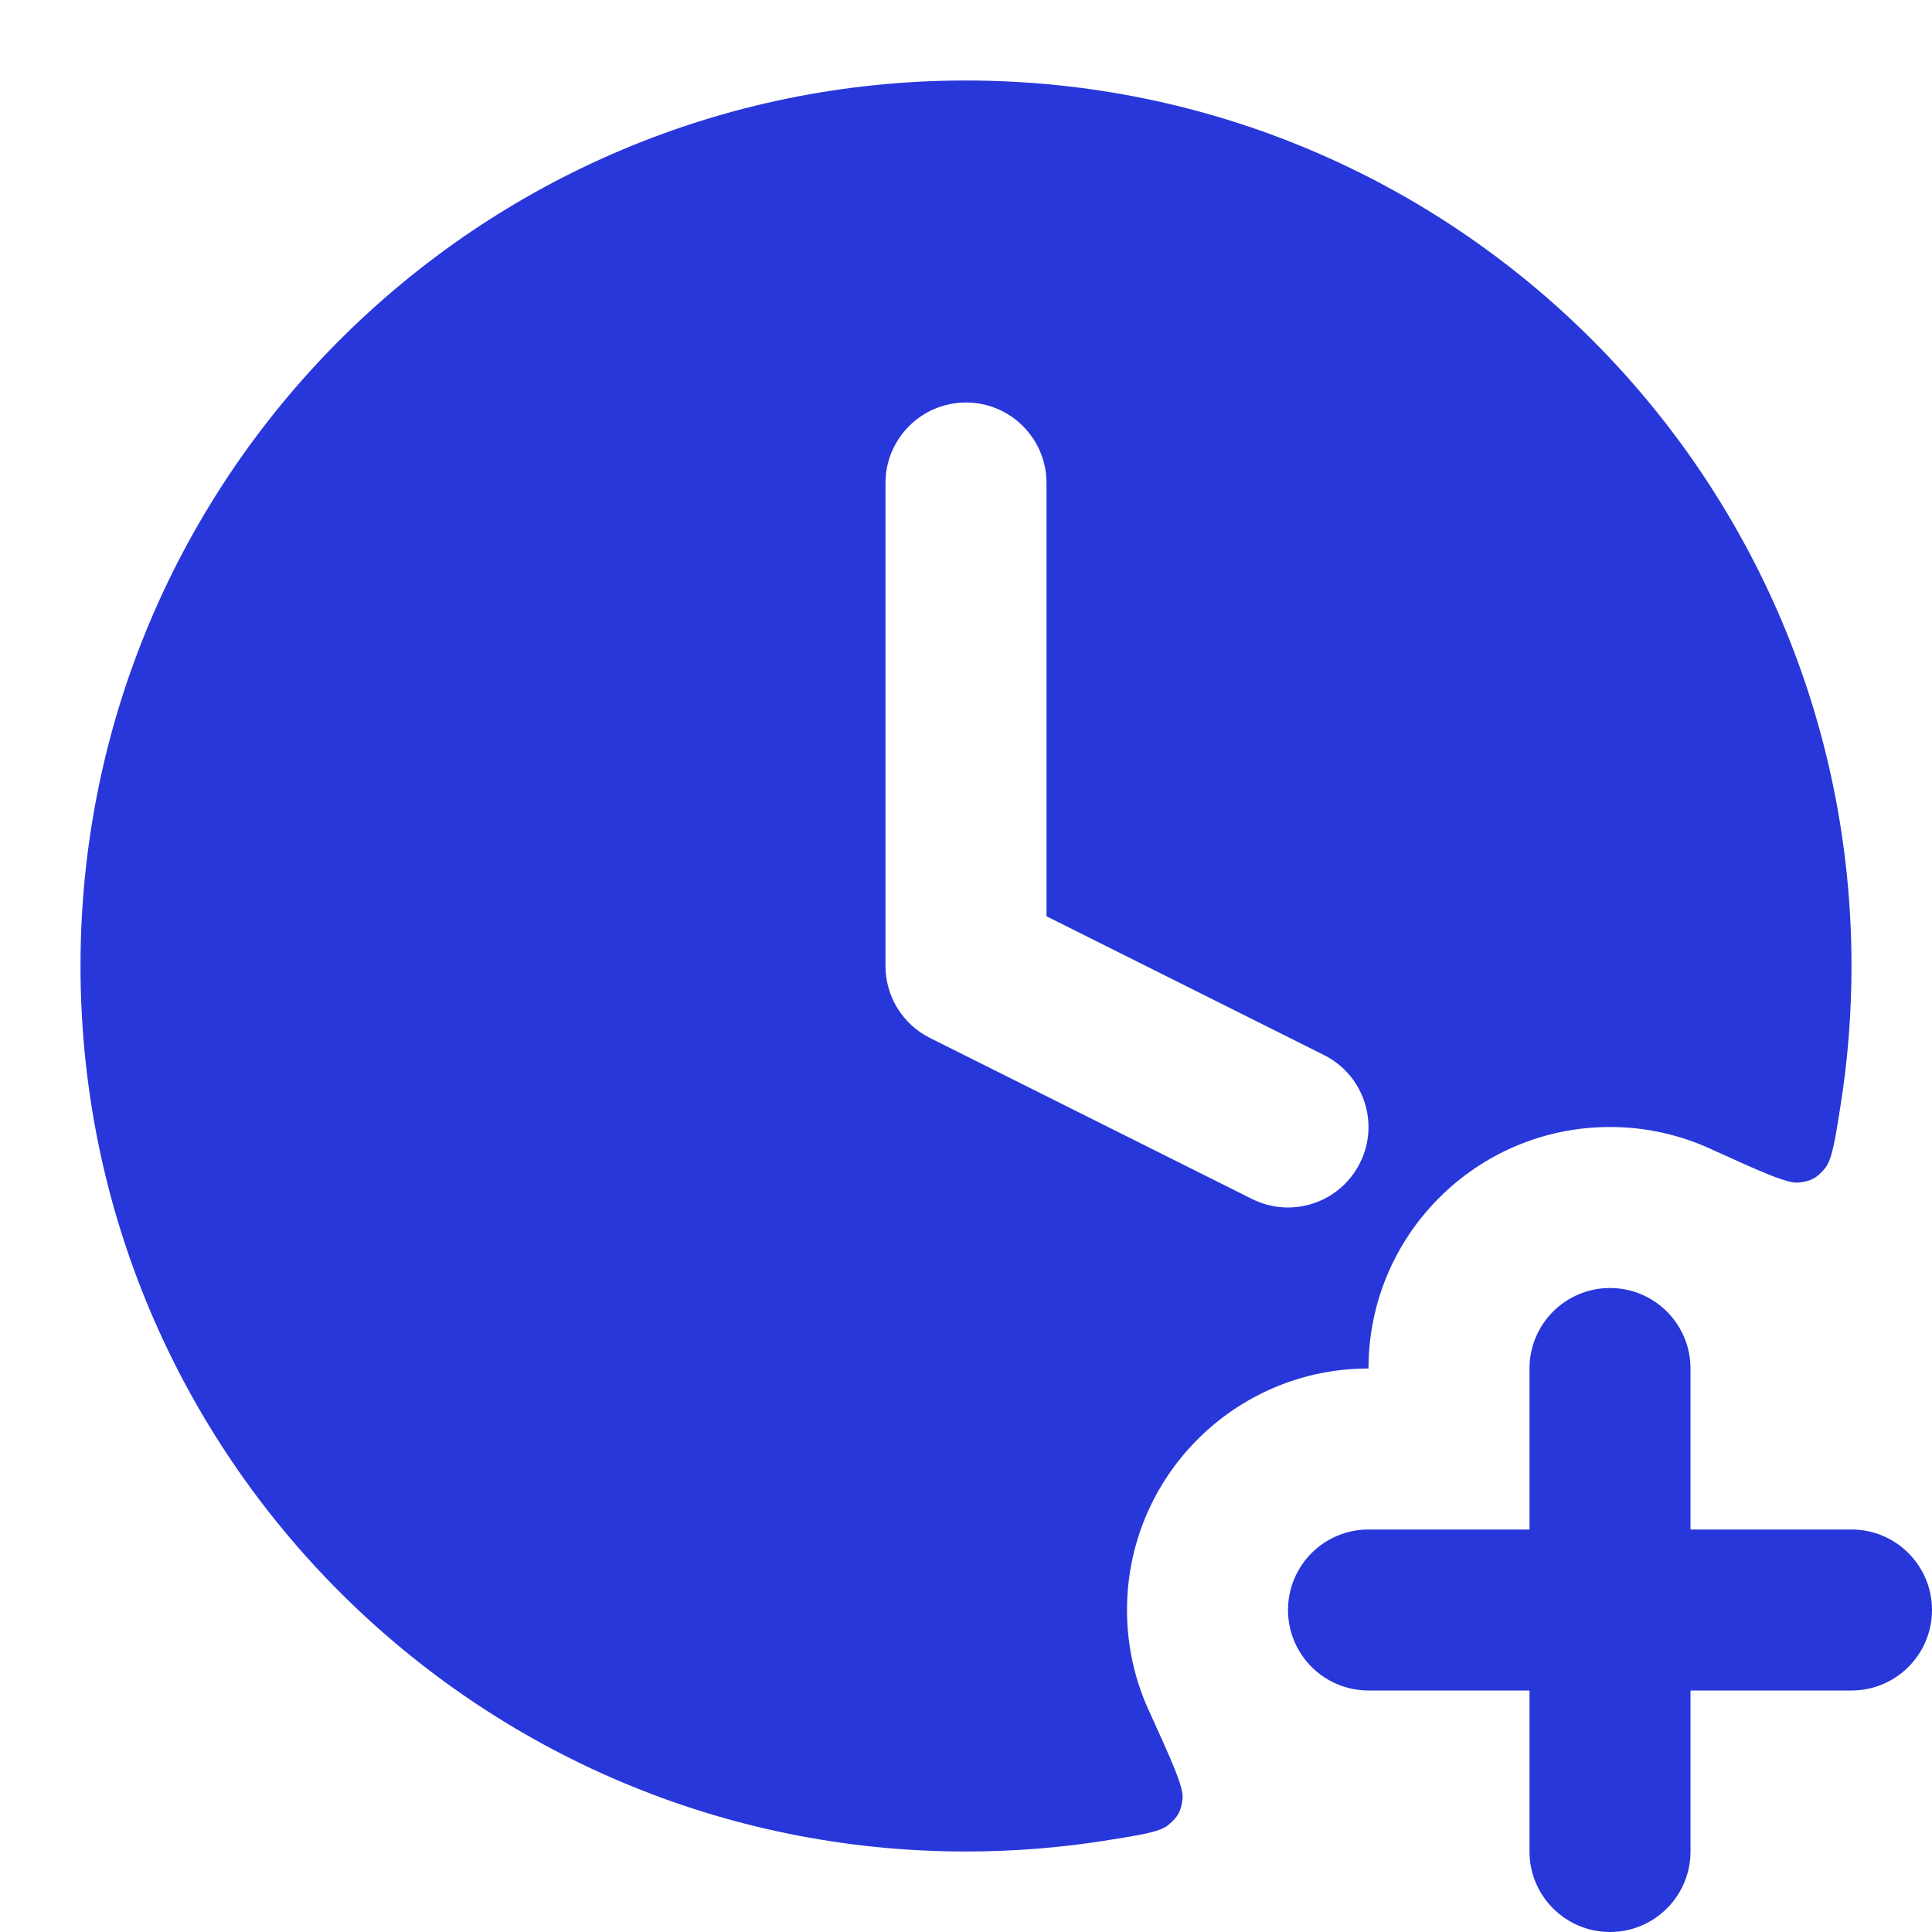
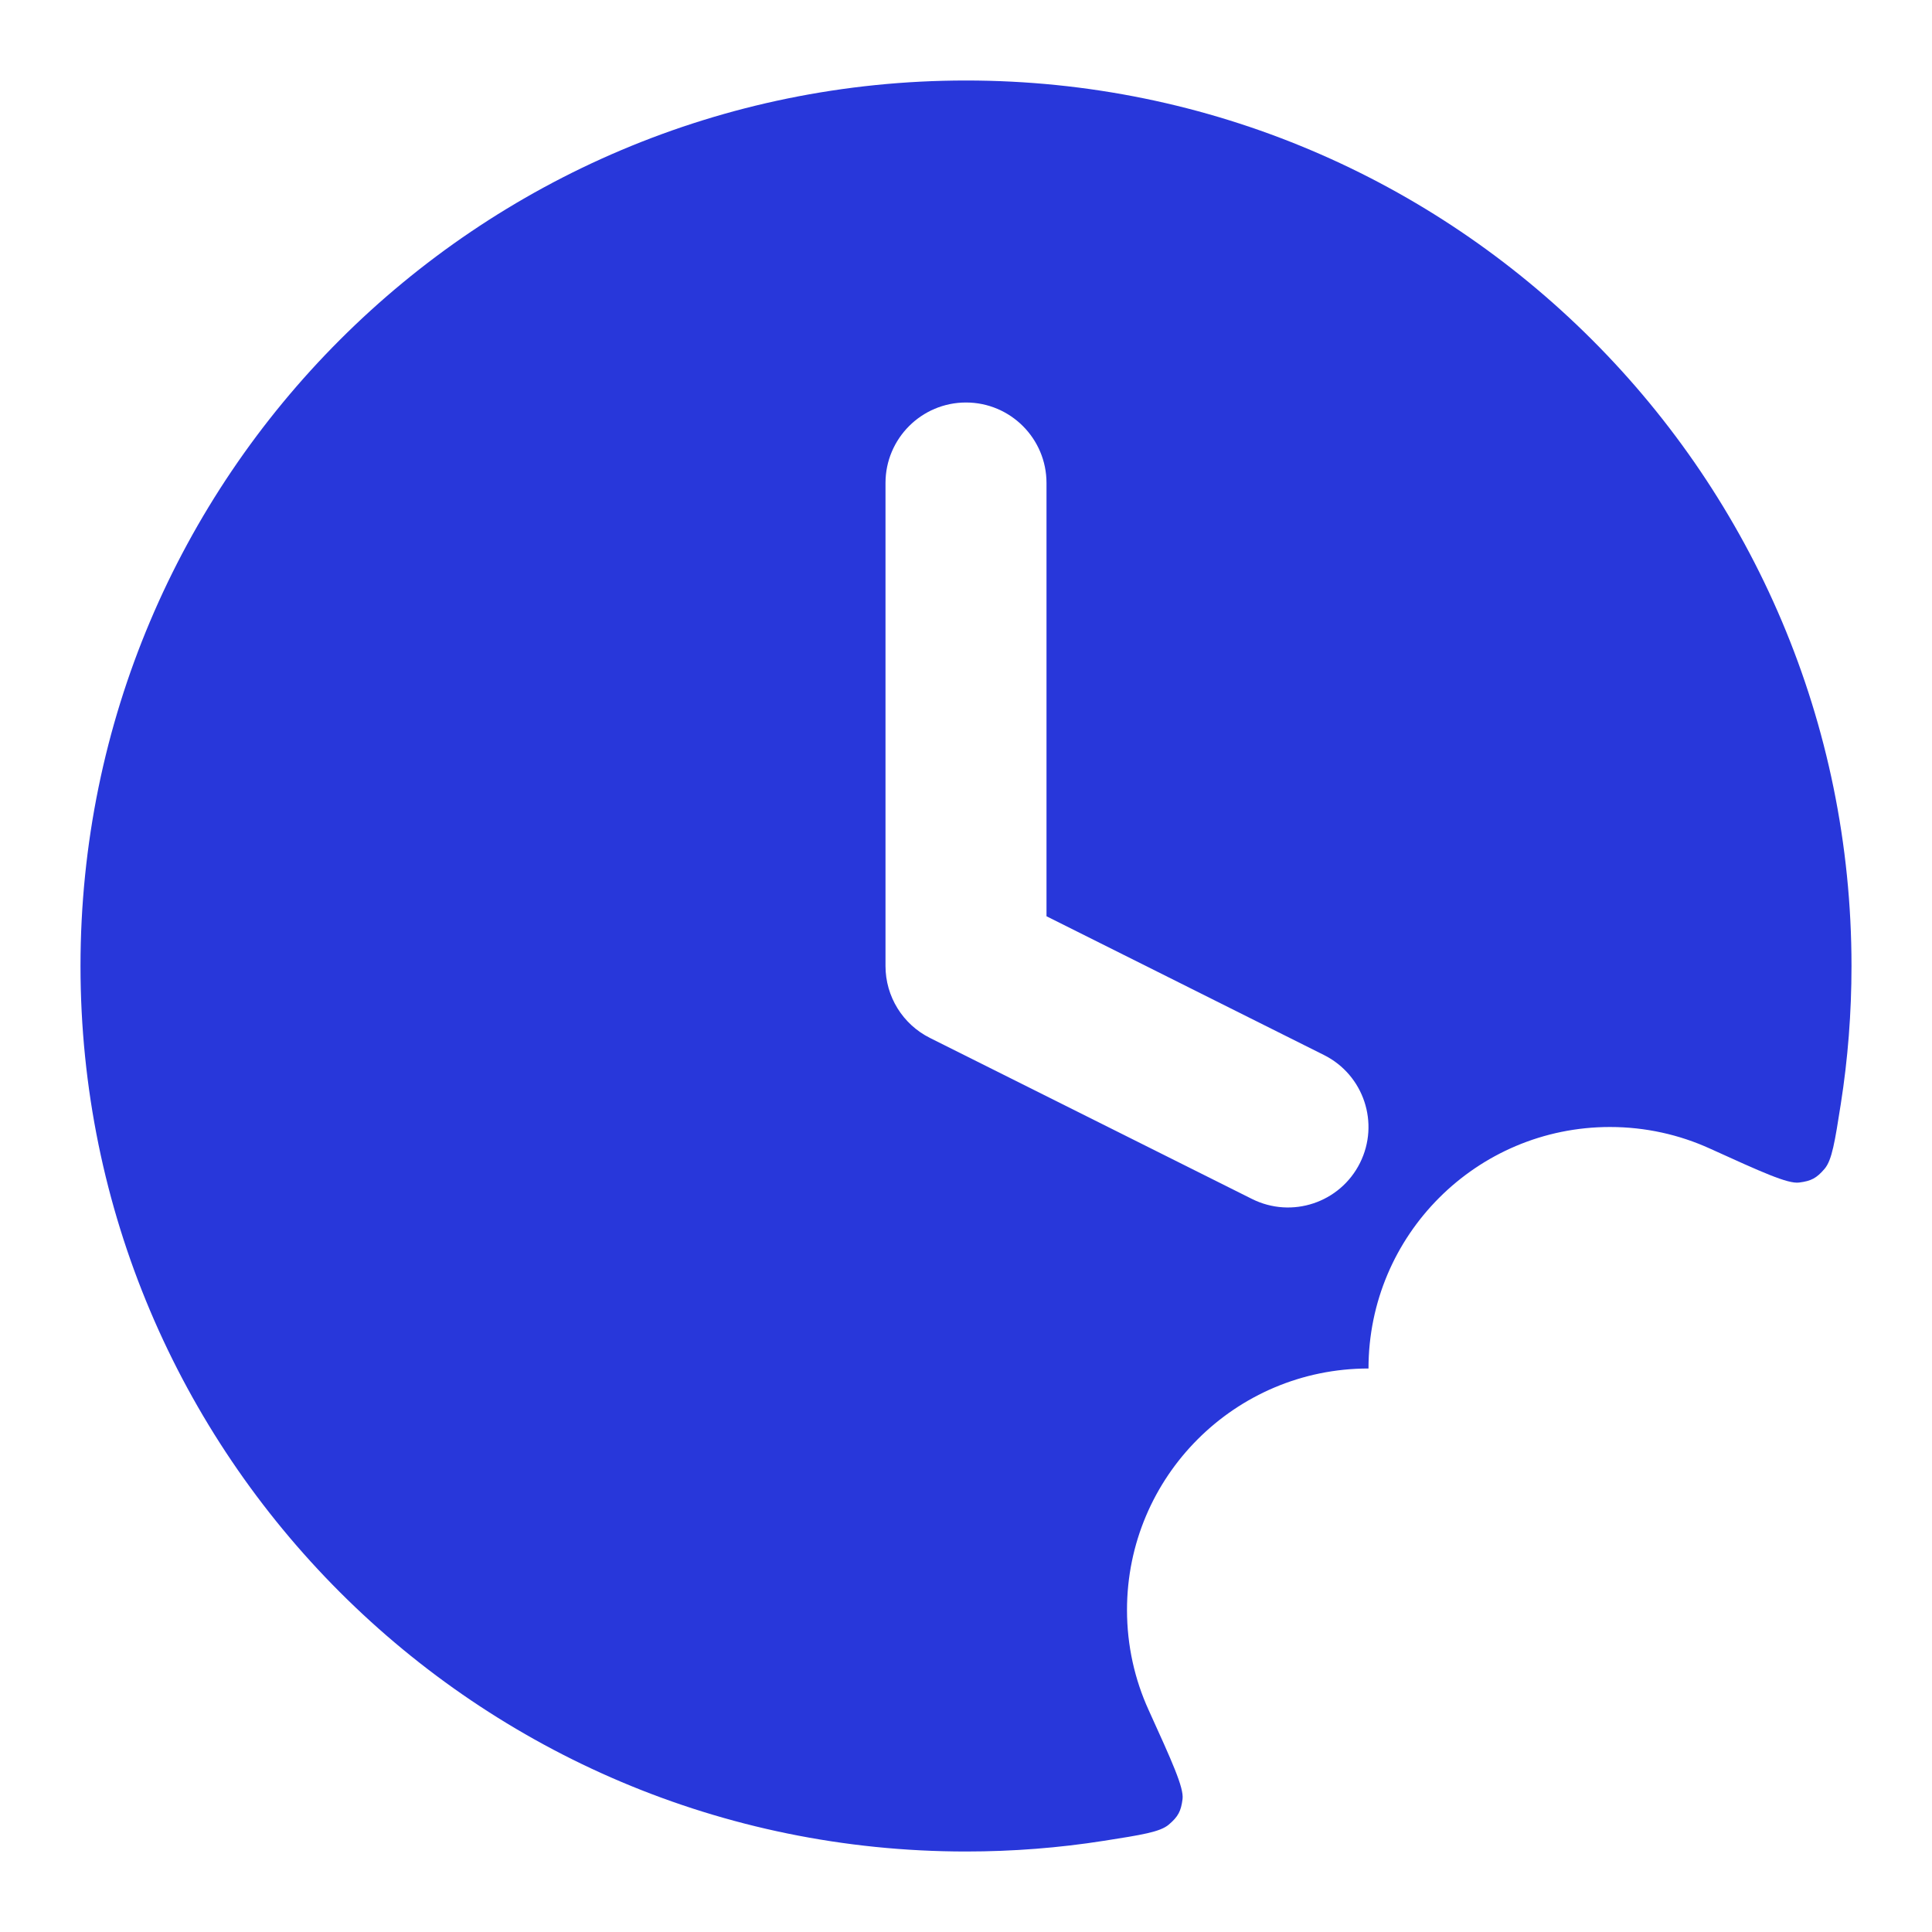
<svg xmlns="http://www.w3.org/2000/svg" width="24" height="24" viewBox="0 0 24 24" fill="none">
  <path fill-rule="evenodd" clip-rule="evenodd" d="M1 12C1 5.925 5.925 1 12 1C18.075 1 23 5.925 23 12C23 12.583 22.955 13.155 22.867 13.714C22.794 14.179 22.758 14.411 22.666 14.519C22.567 14.635 22.5 14.671 22.349 14.69C22.208 14.708 21.886 14.561 21.241 14.268C20.863 14.096 20.442 14 20 14C18.343 14 17 15.343 17 17C15.343 17 14 18.343 14 20C14 20.442 14.096 20.863 14.268 21.241C14.561 21.886 14.708 22.208 14.69 22.349C14.671 22.5 14.635 22.567 14.519 22.666C14.411 22.758 14.179 22.794 13.714 22.867C13.155 22.955 12.583 23 12 23C5.925 23 1 18.075 1 12ZM13 6C13 5.448 12.552 5 12 5C11.448 5 11 5.448 11 6V12C11 12.379 11.214 12.725 11.553 12.894L15.553 14.894C16.047 15.141 16.647 14.941 16.894 14.447C17.141 13.953 16.941 13.353 16.447 13.106L13 11.382V6Z" fill="#2837DA" />
-   <path d="M21 17C21 16.448 20.552 16 20 16C19.448 16 19 16.448 19 17V19H17C16.448 19 16 19.448 16 20C16 20.552 16.448 21 17 21H19V23C19 23.552 19.448 24 20 24C20.552 24 21 23.552 21 23V21H23C23.552 21 24 20.552 24 20C24 19.448 23.552 19 23 19H21V17Z" fill="#2837DA" />
</svg>